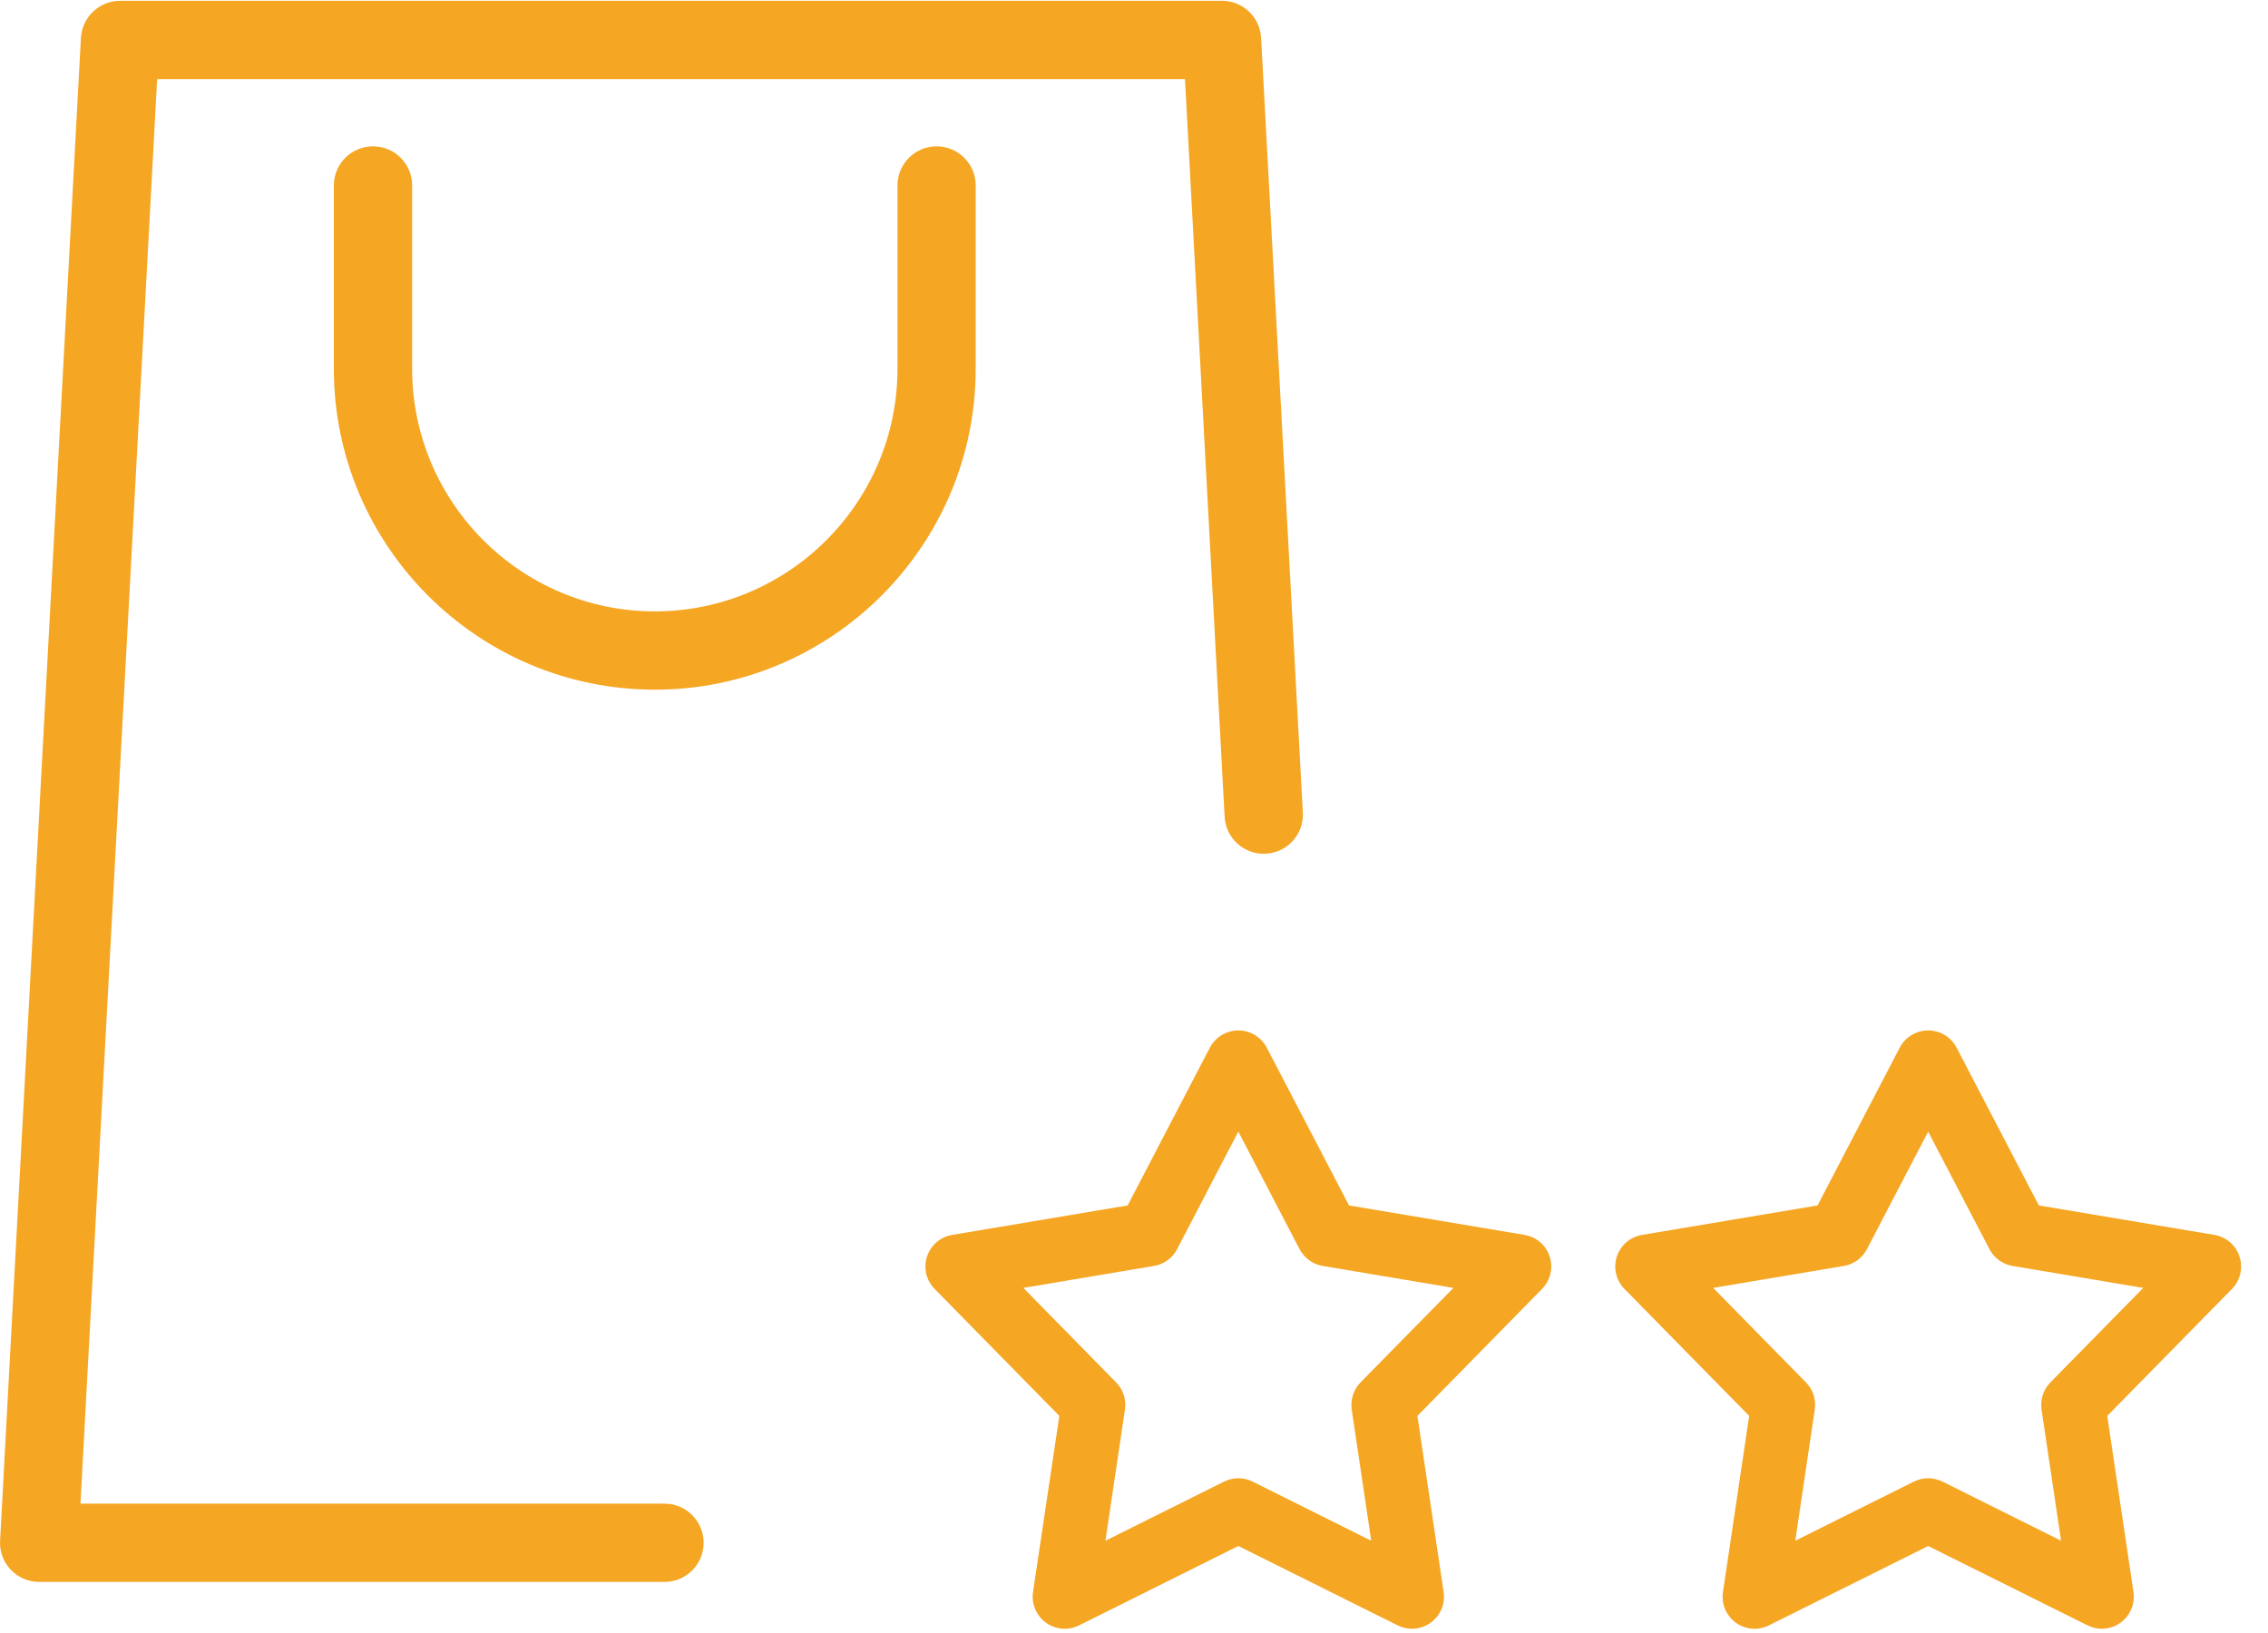
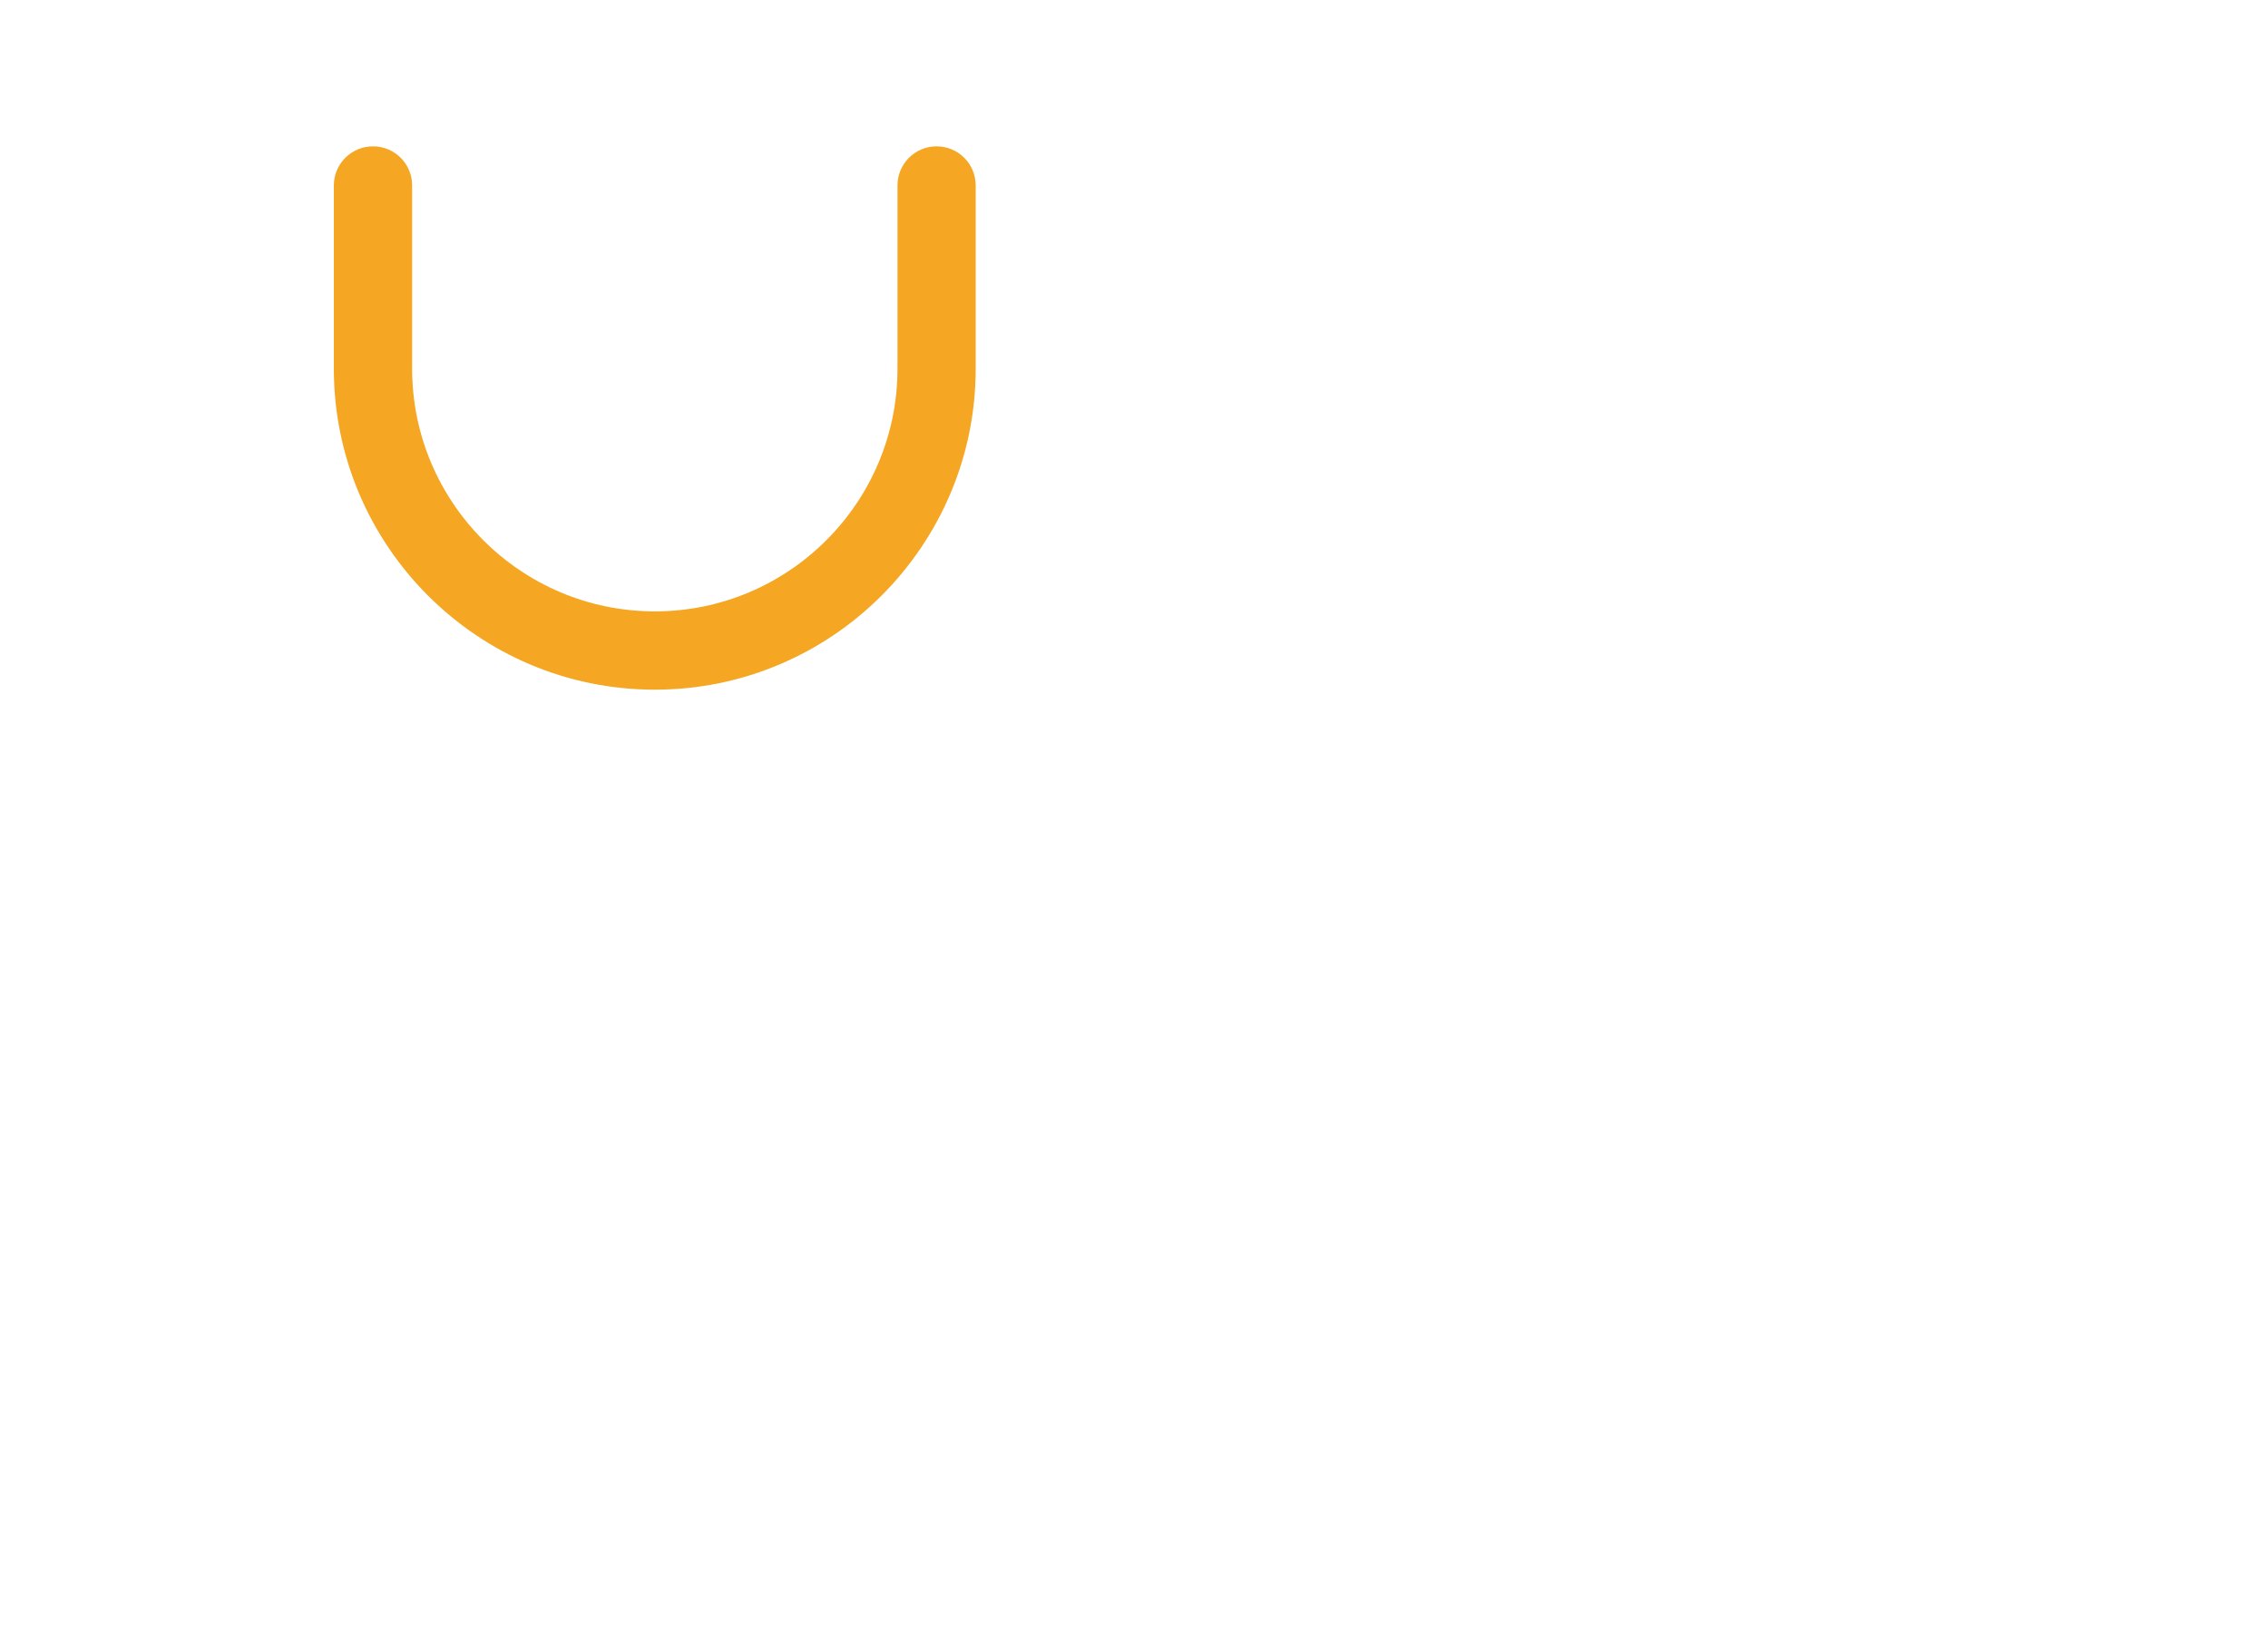
<svg xmlns="http://www.w3.org/2000/svg" width="25px" height="18px" viewBox="0 0 25 18" version="1.1">
  <title>Group</title>
  <desc>Created with Sketch.</desc>
  <defs />
  <g id="Homepage" stroke="none" stroke-width="1" fill="none" fill-rule="evenodd">
    <g id="Home-final" transform="translate(-78, -1180)" fill="#F5A623">
      <g id="Group-7-light" transform="translate(0, 796)">
        <g id="Group-3" transform="translate(78, 384)">
          <g id="Group">
-             <path d="M16.805,13.612 L14.87,13.287 L13.963,11.547 C13.902,11.431 13.782,11.358 13.65,11.358 C13.519,11.358 13.398,11.431 13.337,11.547 L12.43,13.287 L10.495,13.612 C10.366,13.634 10.259,13.726 10.218,13.851 C10.177,13.976 10.21,14.113 10.302,14.207 L11.677,15.607 L11.387,17.548 C11.368,17.678 11.423,17.808 11.529,17.886 C11.635,17.963 11.776,17.975 11.894,17.916 L13.65,17.041 L15.407,17.916 C15.456,17.941 15.51,17.953 15.564,17.953 C15.637,17.953 15.71,17.93 15.771,17.886 C15.878,17.808 15.932,17.678 15.913,17.548 L15.624,15.607 L16.998,14.207 C17.09,14.113 17.123,13.976 17.082,13.851 C17.042,13.726 16.935,13.634 16.805,13.612 L16.805,13.612 Z M14.997,15.238 C14.92,15.317 14.884,15.428 14.9,15.538 L15.115,16.983 L13.807,16.331 C13.708,16.282 13.592,16.282 13.493,16.331 L12.185,16.983 L12.4,15.538 C12.417,15.428 12.381,15.317 12.303,15.238 L11.28,14.196 L12.72,13.954 C12.83,13.936 12.924,13.867 12.975,13.769 L13.65,12.473 L14.325,13.769 C14.377,13.867 14.471,13.936 14.58,13.954 L16.021,14.196 L14.997,15.238 L14.997,15.238 Z" id="Shape" />
-             <path d="M24.409,13.612 L22.474,13.287 L21.567,11.547 C21.506,11.431 21.386,11.358 21.254,11.358 C21.123,11.358 21.002,11.431 20.941,11.547 L20.035,13.287 L18.099,13.612 C17.97,13.634 17.863,13.726 17.822,13.851 C17.782,13.976 17.814,14.113 17.906,14.207 L19.281,15.607 L18.992,17.548 C18.972,17.678 19.027,17.808 19.133,17.886 C19.24,17.963 19.38,17.975 19.498,17.916 L21.254,17.041 L23.011,17.916 C23.061,17.941 23.114,17.953 23.168,17.953 C23.241,17.953 23.314,17.93 23.375,17.886 C23.482,17.808 23.536,17.678 23.517,17.548 L23.228,15.607 L24.603,14.207 C24.695,14.113 24.727,13.976 24.686,13.851 C24.646,13.726 24.539,13.634 24.409,13.612 L24.409,13.612 Z M22.601,15.238 C22.524,15.317 22.488,15.428 22.504,15.538 L22.719,16.983 L21.412,16.331 C21.362,16.307 21.308,16.294 21.254,16.294 C21.2,16.294 21.147,16.307 21.097,16.331 L19.789,16.983 L20.004,15.538 C20.021,15.428 19.985,15.317 19.907,15.238 L18.884,14.196 L20.325,13.954 C20.434,13.936 20.528,13.867 20.579,13.769 L21.254,12.474 L21.93,13.769 C21.981,13.867 22.075,13.936 22.184,13.954 L23.625,14.196 L22.601,15.238 L22.601,15.238 Z" id="Shape" />
-             <path d="M7.325,16.574 L0.887,16.574 L1.732,0.872 L13.062,0.872 L13.499,9.003 C13.512,9.241 13.715,9.423 13.953,9.41 C14.191,9.398 14.374,9.194 14.361,8.956 L13.901,0.418 C13.889,0.189 13.7,0.009 13.471,0.009 L1.323,0.009 C1.094,0.009 0.905,0.189 0.892,0.418 L0.001,16.983 C-0.006,17.101 0.037,17.216 0.118,17.302 C0.2,17.388 0.313,17.437 0.431,17.437 L7.325,17.437 C7.563,17.437 7.756,17.244 7.756,17.006 C7.756,16.767 7.563,16.574 7.325,16.574 Z" id="Shape" />
            <path d="M4.112,1.613 C3.873,1.613 3.68,1.806 3.68,2.044 L3.68,4.064 C3.68,6.015 5.267,7.602 7.218,7.602 C9.168,7.602 10.755,6.015 10.755,4.064 L10.755,2.044 C10.755,1.806 10.562,1.613 10.324,1.613 C10.086,1.613 9.893,1.806 9.893,2.044 L9.893,4.064 C9.893,5.539 8.693,6.739 7.218,6.739 C5.743,6.739 4.543,5.539 4.543,4.064 L4.543,2.044 C4.543,1.806 4.35,1.613 4.112,1.613 Z" id="Shape" />
          </g>
        </g>
      </g>
    </g>
  </g>
</svg>